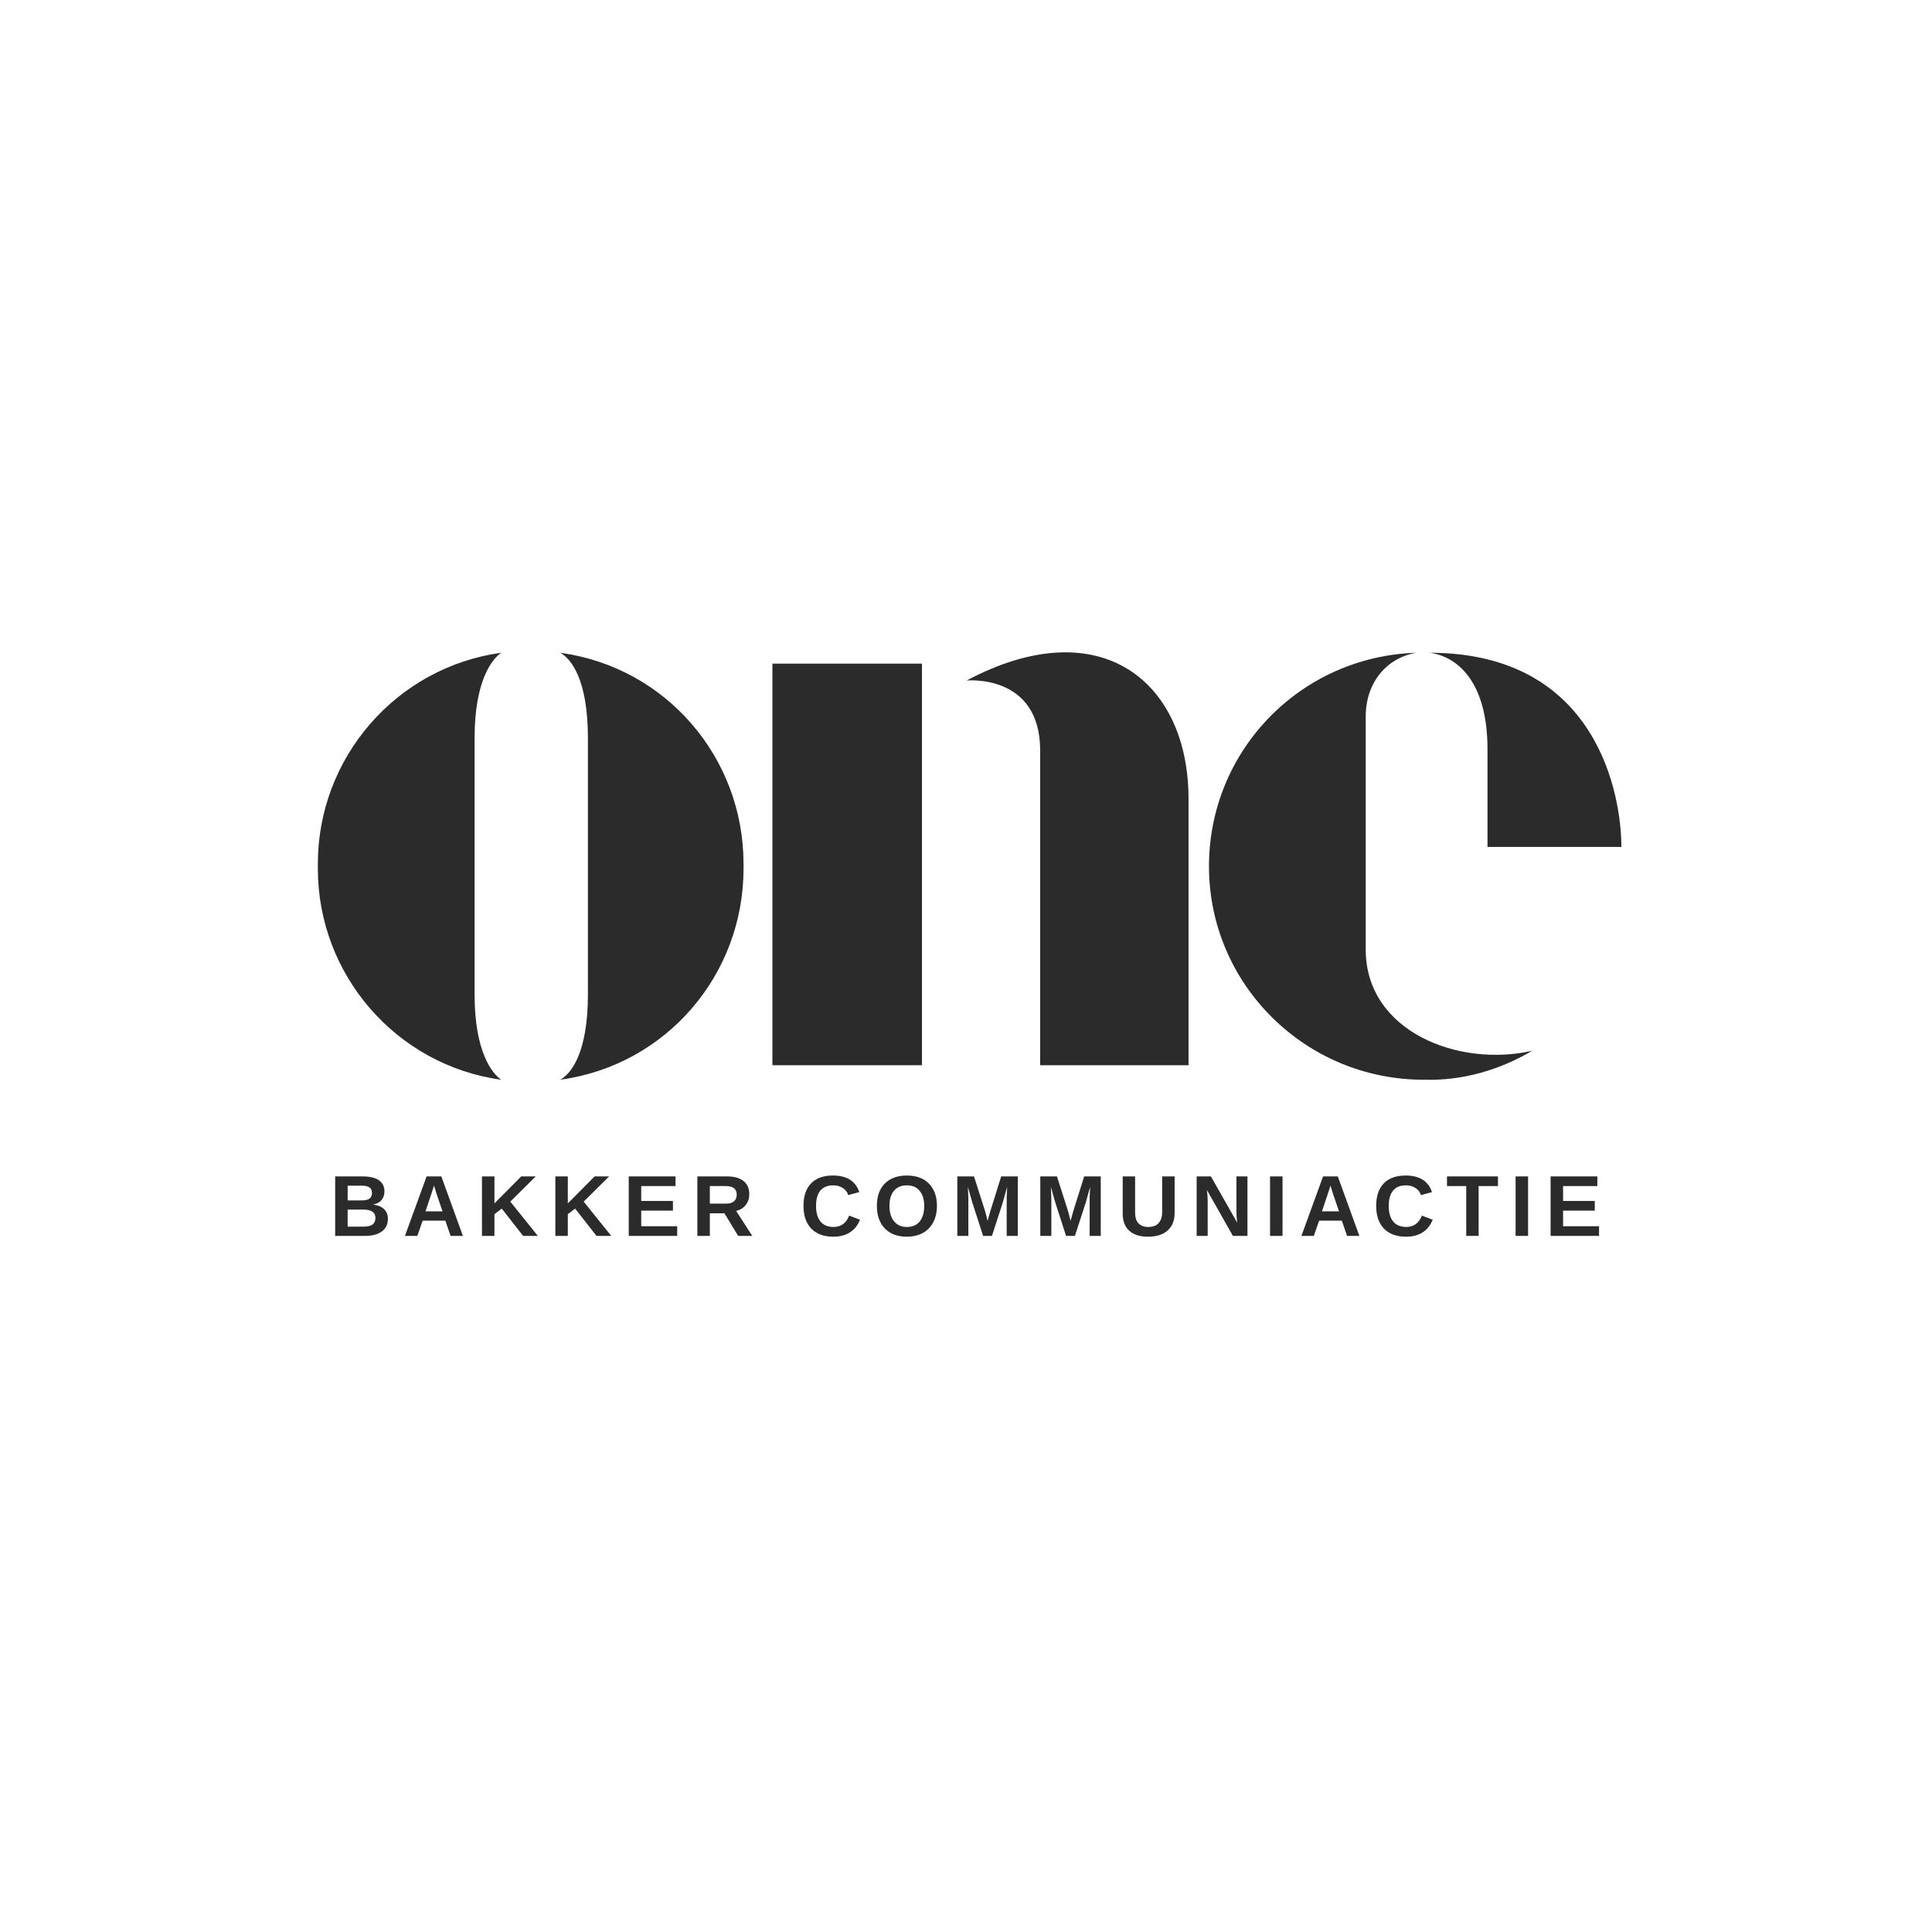
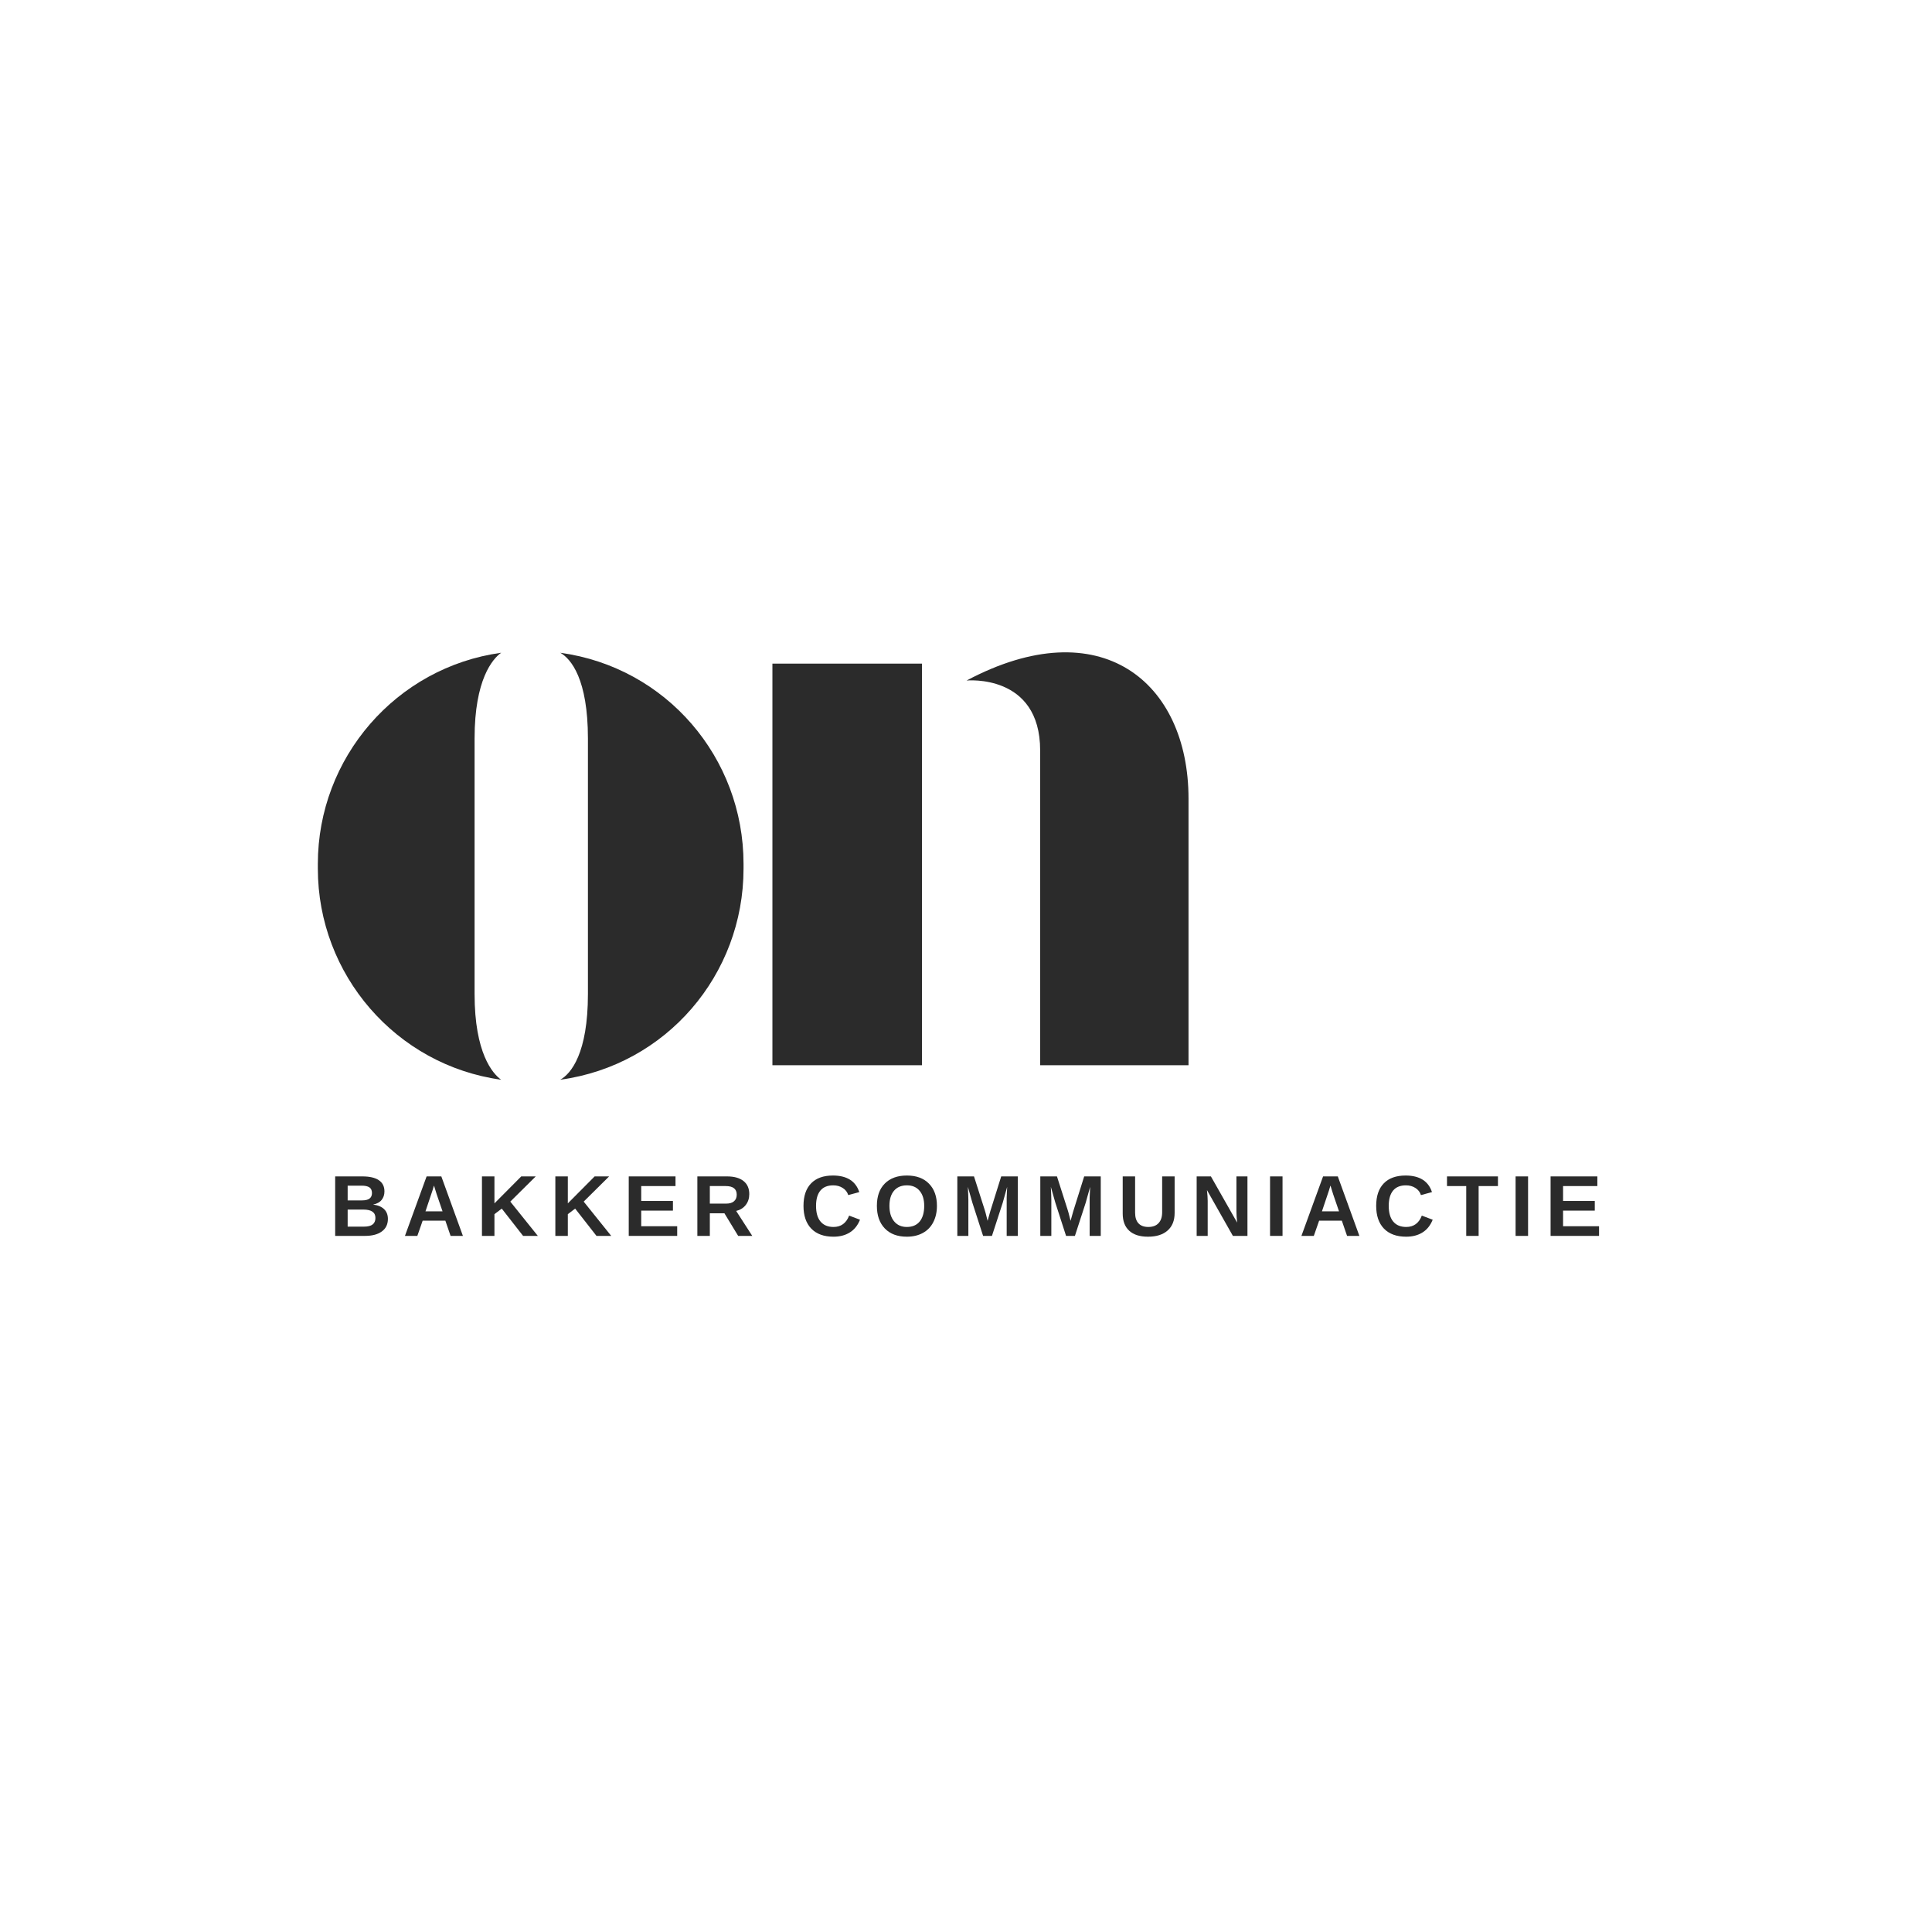
<svg xmlns="http://www.w3.org/2000/svg" width="500" zoomAndPan="magnify" viewBox="0 0 375 375" height="500" preserveAspectRatio="xMidYMid meet" version="1.0">
  <defs>
    <g />
  </defs>
  <rect x="-37.5" width="450" fill="#ffffff" y="-37.5" height="450" fill-opacity="1" />
  <rect x="-37.5" width="450" fill="#ffffff" y="-37.5" height="450" fill-opacity="1" />
  <g fill="#2b2b2b" fill-opacity="1">
    <g transform="translate(56.772, 206.763)">
      <g>
        <path d="M 40.5 2.812 C 38.859 1.641 35.344 -2.344 35.344 -13.812 L 35.344 -63.438 C 35.344 -74.906 38.859 -78.891 40.5 -80.062 C 20.125 -77.25 4.922 -59.688 4.922 -39.094 C 4.922 -39.094 4.922 -38.859 4.922 -38.859 L 4.922 -38.156 C 4.922 -17.562 20.125 0 40.5 2.812 Z M 51.969 2.812 C 72.562 0 87.547 -17.562 87.547 -38.156 C 87.547 -38.156 87.547 -38.391 87.547 -38.391 L 87.547 -39.094 C 87.547 -59.688 72.562 -77.25 51.969 -80.062 C 54.078 -78.891 57.344 -74.906 57.344 -63.438 L 57.344 -13.812 C 57.344 -2.344 54.078 1.641 51.969 2.812 Z M 51.969 2.812 " />
      </g>
    </g>
  </g>
  <g fill="#2b2b2b" fill-opacity="1">
    <g transform="translate(140.097, 206.763)">
      <g>
        <path d="M 61.797 0 L 90.594 0 L 90.594 -51.734 C 90.594 -74.438 73.5 -88.484 47.516 -74.672 C 47.516 -74.672 61.797 -76.078 61.797 -61.094 Z M 9.828 0 L 38.859 0 L 38.859 -77.953 L 9.828 -77.953 Z M 9.828 0 " />
      </g>
    </g>
  </g>
  <g fill="#2b2b2b" fill-opacity="1">
    <g transform="translate(229.74, 206.763)">
      <g>
-         <path d="M 46.578 2.812 C 54.078 3.047 61.328 0.938 67.656 -2.812 C 53.375 0.469 35.344 -6.547 35.344 -22.469 L 35.344 -67.656 C 35.344 -74.438 39.562 -79.125 45.172 -80.062 C 22.703 -79.359 4.922 -61.094 4.922 -38.625 C 4.922 -15.688 23.641 2.812 46.578 2.812 Z M 58.984 -42.375 L 84.969 -42.375 C 84.969 -52.438 80.281 -80.062 47.75 -80.062 C 53.141 -79.359 58.984 -74.438 58.984 -61.328 Z M 58.984 -42.375 " />
-       </g>
+         </g>
    </g>
  </g>
  <g fill="#2b2b2b" fill-opacity="1">
    <g transform="translate(63.933, 239.887)">
      <g>
        <path d="M 11.359 -3.297 C 11.359 -2.242 10.961 -1.43 10.172 -0.859 C 9.391 -0.285 8.301 0 6.906 0 L 1.125 0 L 1.125 -11.547 L 6.406 -11.547 C 7.812 -11.547 8.875 -11.301 9.594 -10.812 C 10.32 -10.32 10.688 -9.598 10.688 -8.641 C 10.688 -7.984 10.504 -7.43 10.141 -6.984 C 9.785 -6.535 9.234 -6.234 8.484 -6.078 C 9.422 -5.961 10.133 -5.664 10.625 -5.188 C 11.113 -4.707 11.359 -4.078 11.359 -3.297 Z M 8.266 -8.312 C 8.266 -8.832 8.098 -9.203 7.766 -9.422 C 7.43 -9.641 6.941 -9.75 6.297 -9.75 L 3.547 -9.75 L 3.547 -6.891 L 6.312 -6.891 C 6.988 -6.891 7.484 -7.008 7.797 -7.25 C 8.109 -7.488 8.266 -7.844 8.266 -8.312 Z M 8.938 -3.484 C 8.938 -4.566 8.16 -5.109 6.609 -5.109 L 3.547 -5.109 L 3.547 -1.797 L 6.688 -1.797 C 7.469 -1.797 8.035 -1.938 8.391 -2.219 C 8.754 -2.5 8.938 -2.922 8.938 -3.484 Z M 8.938 -3.484 " />
      </g>
    </g>
  </g>
  <g fill="#2b2b2b" fill-opacity="1">
    <g transform="translate(78.178, 239.887)">
      <g>
        <path d="M 9.281 0 L 8.266 -2.953 L 3.859 -2.953 L 2.828 0 L 0.422 0 L 4.625 -11.547 L 7.484 -11.547 L 11.672 0 Z M 6.062 -9.766 L 6 -9.594 C 5.945 -9.395 5.879 -9.164 5.797 -8.906 C 5.723 -8.656 5.258 -7.273 4.406 -4.766 L 7.719 -4.766 L 6.578 -8.094 L 6.234 -9.203 Z M 6.062 -9.766 " />
      </g>
    </g>
  </g>
  <g fill="#2b2b2b" fill-opacity="1">
    <g transform="translate(92.423, 239.887)">
      <g>
        <path d="M 9.109 0 L 4.969 -5.297 L 3.547 -4.219 L 3.547 0 L 1.125 0 L 1.125 -11.547 L 3.547 -11.547 L 3.547 -6.312 L 8.75 -11.547 L 11.562 -11.547 L 6.625 -6.656 L 11.969 0 Z M 9.109 0 " />
      </g>
    </g>
  </g>
  <g fill="#2b2b2b" fill-opacity="1">
    <g transform="translate(106.668, 239.887)">
      <g>
        <path d="M 9.109 0 L 4.969 -5.297 L 3.547 -4.219 L 3.547 0 L 1.125 0 L 1.125 -11.547 L 3.547 -11.547 L 3.547 -6.312 L 8.75 -11.547 L 11.562 -11.547 L 6.625 -6.656 L 11.969 0 Z M 9.109 0 " />
      </g>
    </g>
  </g>
  <g fill="#2b2b2b" fill-opacity="1">
    <g transform="translate(120.913, 239.887)">
      <g>
        <path d="M 1.125 0 L 1.125 -11.547 L 10.203 -11.547 L 10.203 -9.672 L 3.547 -9.672 L 3.547 -6.781 L 9.703 -6.781 L 9.703 -4.906 L 3.547 -4.906 L 3.547 -1.875 L 10.531 -1.875 L 10.531 0 Z M 1.125 0 " />
      </g>
    </g>
  </g>
  <g fill="#2b2b2b" fill-opacity="1">
    <g transform="translate(134.232, 239.887)">
      <g>
        <path d="M 9.047 0 L 6.375 -4.391 L 3.547 -4.391 L 3.547 0 L 1.125 0 L 1.125 -11.547 L 6.891 -11.547 C 8.266 -11.547 9.328 -11.25 10.078 -10.656 C 10.828 -10.062 11.203 -9.211 11.203 -8.109 C 11.203 -7.297 10.973 -6.594 10.516 -6 C 10.055 -5.414 9.438 -5.031 8.656 -4.844 L 11.781 0 Z M 8.766 -8 C 8.766 -9.113 8.055 -9.672 6.641 -9.672 L 3.547 -9.672 L 3.547 -6.266 L 6.703 -6.266 C 7.379 -6.266 7.891 -6.414 8.234 -6.719 C 8.586 -7.02 8.766 -7.445 8.766 -8 Z M 8.766 -8 " />
      </g>
    </g>
  </g>
  <g fill="#2b2b2b" fill-opacity="1">
    <g transform="translate(148.477, 239.887)">
      <g />
    </g>
  </g>
  <g fill="#2b2b2b" fill-opacity="1">
    <g transform="translate(155.269, 239.887)">
      <g>
        <path d="M 6.516 -1.734 C 7.973 -1.734 8.984 -2.469 9.547 -3.938 L 11.656 -3.141 C 11.207 -2.023 10.539 -1.195 9.656 -0.656 C 8.781 -0.113 7.734 0.156 6.516 0.156 C 4.66 0.156 3.223 -0.363 2.203 -1.406 C 1.191 -2.457 0.688 -3.93 0.688 -5.828 C 0.688 -7.723 1.176 -9.176 2.156 -10.188 C 3.133 -11.207 4.551 -11.719 6.406 -11.719 C 7.758 -11.719 8.863 -11.445 9.719 -10.906 C 10.57 -10.363 11.172 -9.562 11.516 -8.5 L 9.375 -7.922 C 9.195 -8.504 8.844 -8.961 8.312 -9.297 C 7.789 -9.641 7.172 -9.812 6.453 -9.812 C 5.359 -9.812 4.531 -9.473 3.969 -8.797 C 3.406 -8.117 3.125 -7.129 3.125 -5.828 C 3.125 -4.492 3.414 -3.477 4 -2.781 C 4.582 -2.082 5.422 -1.734 6.516 -1.734 Z M 6.516 -1.734 " />
      </g>
    </g>
  </g>
  <g fill="#2b2b2b" fill-opacity="1">
    <g transform="translate(169.514, 239.887)">
      <g>
        <path d="M 12.344 -5.828 C 12.344 -4.617 12.102 -3.555 11.625 -2.641 C 11.156 -1.734 10.477 -1.039 9.594 -0.562 C 8.707 -0.082 7.676 0.156 6.5 0.156 C 4.688 0.156 3.266 -0.375 2.234 -1.438 C 1.203 -2.508 0.688 -3.973 0.688 -5.828 C 0.688 -7.68 1.195 -9.125 2.219 -10.156 C 3.25 -11.195 4.68 -11.719 6.516 -11.719 C 8.348 -11.719 9.773 -11.191 10.797 -10.141 C 11.828 -9.098 12.344 -7.66 12.344 -5.828 Z M 9.875 -5.828 C 9.875 -7.066 9.578 -8.039 8.984 -8.75 C 8.398 -9.457 7.578 -9.812 6.516 -9.812 C 5.43 -9.812 4.594 -9.457 4 -8.75 C 3.414 -8.051 3.125 -7.078 3.125 -5.828 C 3.125 -4.555 3.426 -3.555 4.031 -2.828 C 4.633 -2.098 5.457 -1.734 6.5 -1.734 C 7.582 -1.734 8.414 -2.086 9 -2.797 C 9.582 -3.516 9.875 -4.523 9.875 -5.828 Z M 9.875 -5.828 " />
      </g>
    </g>
  </g>
  <g fill="#2b2b2b" fill-opacity="1">
    <g transform="translate(184.693, 239.887)">
      <g>
        <path d="M 10.703 0 L 10.703 -7 C 10.703 -7.156 10.703 -7.312 10.703 -7.469 C 10.711 -7.625 10.742 -8.305 10.797 -9.516 C 10.398 -8.047 10.113 -7.02 9.938 -6.438 L 7.844 0 L 6.125 0 L 4.047 -6.438 L 3.172 -9.516 C 3.234 -8.242 3.266 -7.406 3.266 -7 L 3.266 0 L 1.125 0 L 1.125 -11.547 L 4.359 -11.547 L 6.422 -5.094 L 6.609 -4.469 L 7 -2.922 L 7.516 -4.766 L 9.641 -11.547 L 12.859 -11.547 L 12.859 0 Z M 10.703 0 " />
      </g>
    </g>
  </g>
  <g fill="#2b2b2b" fill-opacity="1">
    <g transform="translate(200.797, 239.887)">
      <g>
        <path d="M 10.703 0 L 10.703 -7 C 10.703 -7.156 10.703 -7.312 10.703 -7.469 C 10.711 -7.625 10.742 -8.305 10.797 -9.516 C 10.398 -8.047 10.113 -7.02 9.938 -6.438 L 7.844 0 L 6.125 0 L 4.047 -6.438 L 3.172 -9.516 C 3.234 -8.242 3.266 -7.406 3.266 -7 L 3.266 0 L 1.125 0 L 1.125 -11.547 L 4.359 -11.547 L 6.422 -5.094 L 6.609 -4.469 L 7 -2.922 L 7.516 -4.766 L 9.641 -11.547 L 12.859 -11.547 L 12.859 0 Z M 10.703 0 " />
      </g>
    </g>
  </g>
  <g fill="#2b2b2b" fill-opacity="1">
    <g transform="translate(216.901, 239.887)">
      <g>
        <path d="M 5.922 0.156 C 4.336 0.156 3.125 -0.227 2.281 -1 C 1.438 -1.77 1.016 -2.879 1.016 -4.328 L 1.016 -11.547 L 3.422 -11.547 L 3.422 -4.516 C 3.422 -3.598 3.641 -2.906 4.078 -2.438 C 4.516 -1.969 5.148 -1.734 5.984 -1.734 C 6.848 -1.734 7.508 -1.977 7.969 -2.469 C 8.438 -2.969 8.672 -3.676 8.672 -4.594 L 8.672 -11.547 L 11.094 -11.547 L 11.094 -4.453 C 11.094 -2.984 10.641 -1.848 9.734 -1.047 C 8.828 -0.242 7.555 0.156 5.922 0.156 Z M 5.922 0.156 " />
      </g>
    </g>
  </g>
  <g fill="#2b2b2b" fill-opacity="1">
    <g transform="translate(231.146, 239.887)">
      <g>
        <path d="M 8.156 0 L 3.125 -8.891 C 3.219 -8.023 3.266 -7.332 3.266 -6.812 L 3.266 0 L 1.125 0 L 1.125 -11.547 L 3.891 -11.547 L 8.984 -2.578 C 8.891 -3.398 8.844 -4.148 8.844 -4.828 L 8.844 -11.547 L 10.984 -11.547 L 10.984 0 Z M 8.156 0 " />
      </g>
    </g>
  </g>
  <g fill="#2b2b2b" fill-opacity="1">
    <g transform="translate(245.391, 239.887)">
      <g>
        <path d="M 1.125 0 L 1.125 -11.547 L 3.547 -11.547 L 3.547 0 Z M 1.125 0 " />
      </g>
    </g>
  </g>
  <g fill="#2b2b2b" fill-opacity="1">
    <g transform="translate(252.183, 239.887)">
      <g>
        <path d="M 9.281 0 L 8.266 -2.953 L 3.859 -2.953 L 2.828 0 L 0.422 0 L 4.625 -11.547 L 7.484 -11.547 L 11.672 0 Z M 6.062 -9.766 L 6 -9.594 C 5.945 -9.395 5.879 -9.164 5.797 -8.906 C 5.723 -8.656 5.258 -7.273 4.406 -4.766 L 7.719 -4.766 L 6.578 -8.094 L 6.234 -9.203 Z M 6.062 -9.766 " />
      </g>
    </g>
  </g>
  <g fill="#2b2b2b" fill-opacity="1">
    <g transform="translate(266.428, 239.887)">
      <g>
        <path d="M 6.516 -1.734 C 7.973 -1.734 8.984 -2.469 9.547 -3.938 L 11.656 -3.141 C 11.207 -2.023 10.539 -1.195 9.656 -0.656 C 8.781 -0.113 7.734 0.156 6.516 0.156 C 4.66 0.156 3.223 -0.363 2.203 -1.406 C 1.191 -2.457 0.688 -3.93 0.688 -5.828 C 0.688 -7.723 1.176 -9.176 2.156 -10.188 C 3.133 -11.207 4.551 -11.719 6.406 -11.719 C 7.758 -11.719 8.863 -11.445 9.719 -10.906 C 10.57 -10.363 11.172 -9.562 11.516 -8.5 L 9.375 -7.922 C 9.195 -8.504 8.844 -8.961 8.312 -9.297 C 7.789 -9.641 7.172 -9.812 6.453 -9.812 C 5.359 -9.812 4.531 -9.473 3.969 -8.797 C 3.406 -8.117 3.125 -7.129 3.125 -5.828 C 3.125 -4.492 3.414 -3.477 4 -2.781 C 4.582 -2.082 5.422 -1.734 6.516 -1.734 Z M 6.516 -1.734 " />
      </g>
    </g>
  </g>
  <g fill="#2b2b2b" fill-opacity="1">
    <g transform="translate(280.673, 239.887)">
      <g>
        <path d="M 6.328 -9.672 L 6.328 0 L 3.922 0 L 3.922 -9.672 L 0.188 -9.672 L 0.188 -11.547 L 10.078 -11.547 L 10.078 -9.672 Z M 6.328 -9.672 " />
      </g>
    </g>
  </g>
  <g fill="#2b2b2b" fill-opacity="1">
    <g transform="translate(293.051, 239.887)">
      <g>
        <path d="M 1.125 0 L 1.125 -11.547 L 3.547 -11.547 L 3.547 0 Z M 1.125 0 " />
      </g>
    </g>
  </g>
  <g fill="#2b2b2b" fill-opacity="1">
    <g transform="translate(299.843, 239.887)">
      <g>
-         <path d="M 1.125 0 L 1.125 -11.547 L 10.203 -11.547 L 10.203 -9.672 L 3.547 -9.672 L 3.547 -6.781 L 9.703 -6.781 L 9.703 -4.906 L 3.547 -4.906 L 3.547 -1.875 L 10.531 -1.875 L 10.531 0 Z M 1.125 0 " />
+         <path d="M 1.125 0 L 1.125 -11.547 L 10.203 -11.547 L 10.203 -9.672 L 3.547 -9.672 L 3.547 -6.781 L 9.703 -6.781 L 9.703 -4.906 L 3.547 -4.906 L 3.547 -1.875 L 10.531 -1.875 L 10.531 0 M 1.125 0 " />
      </g>
    </g>
  </g>
</svg>